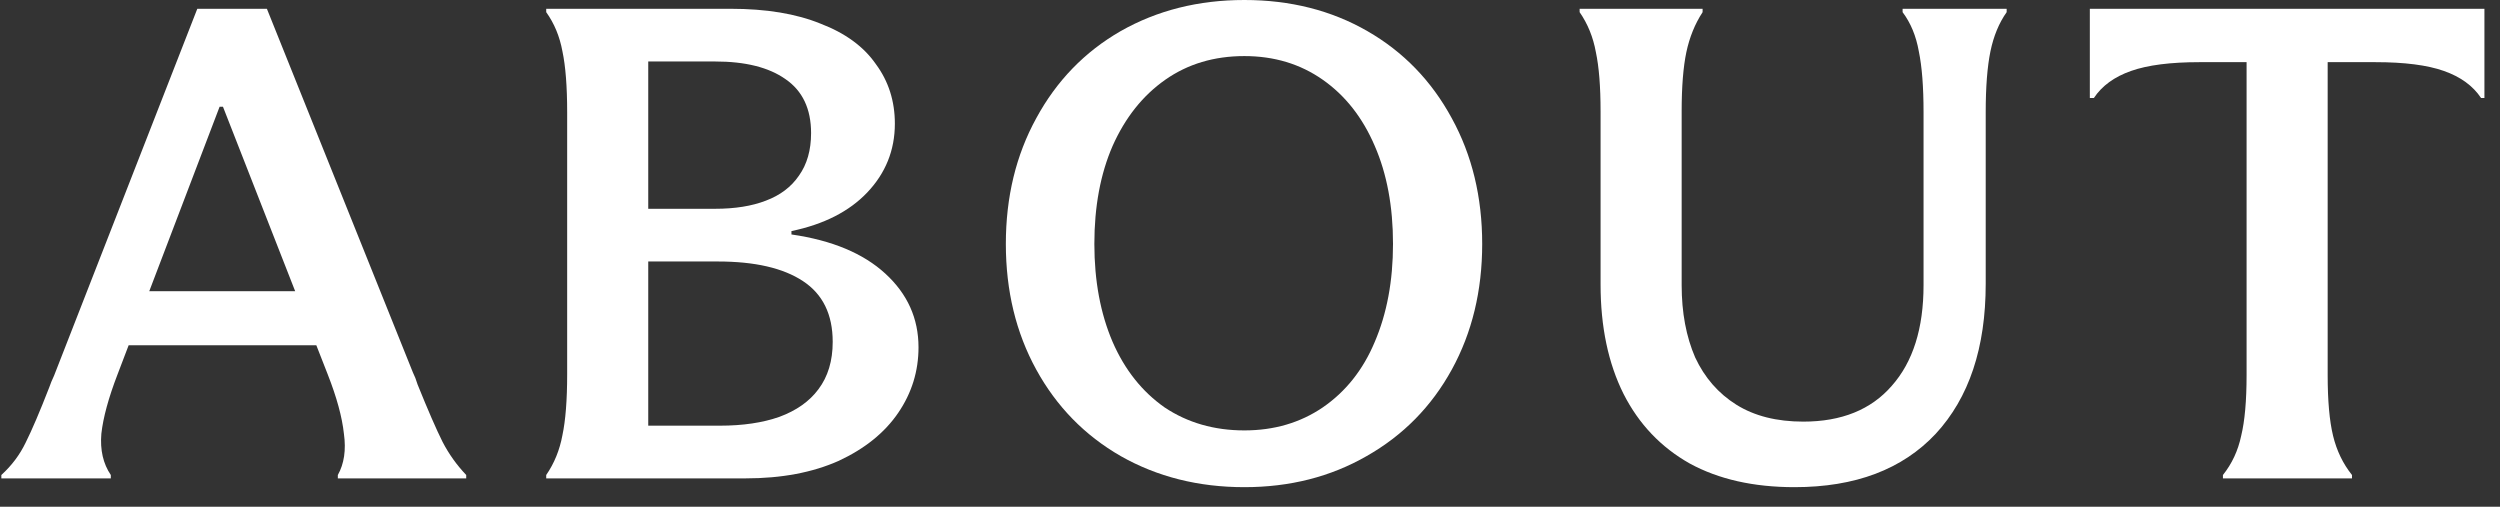
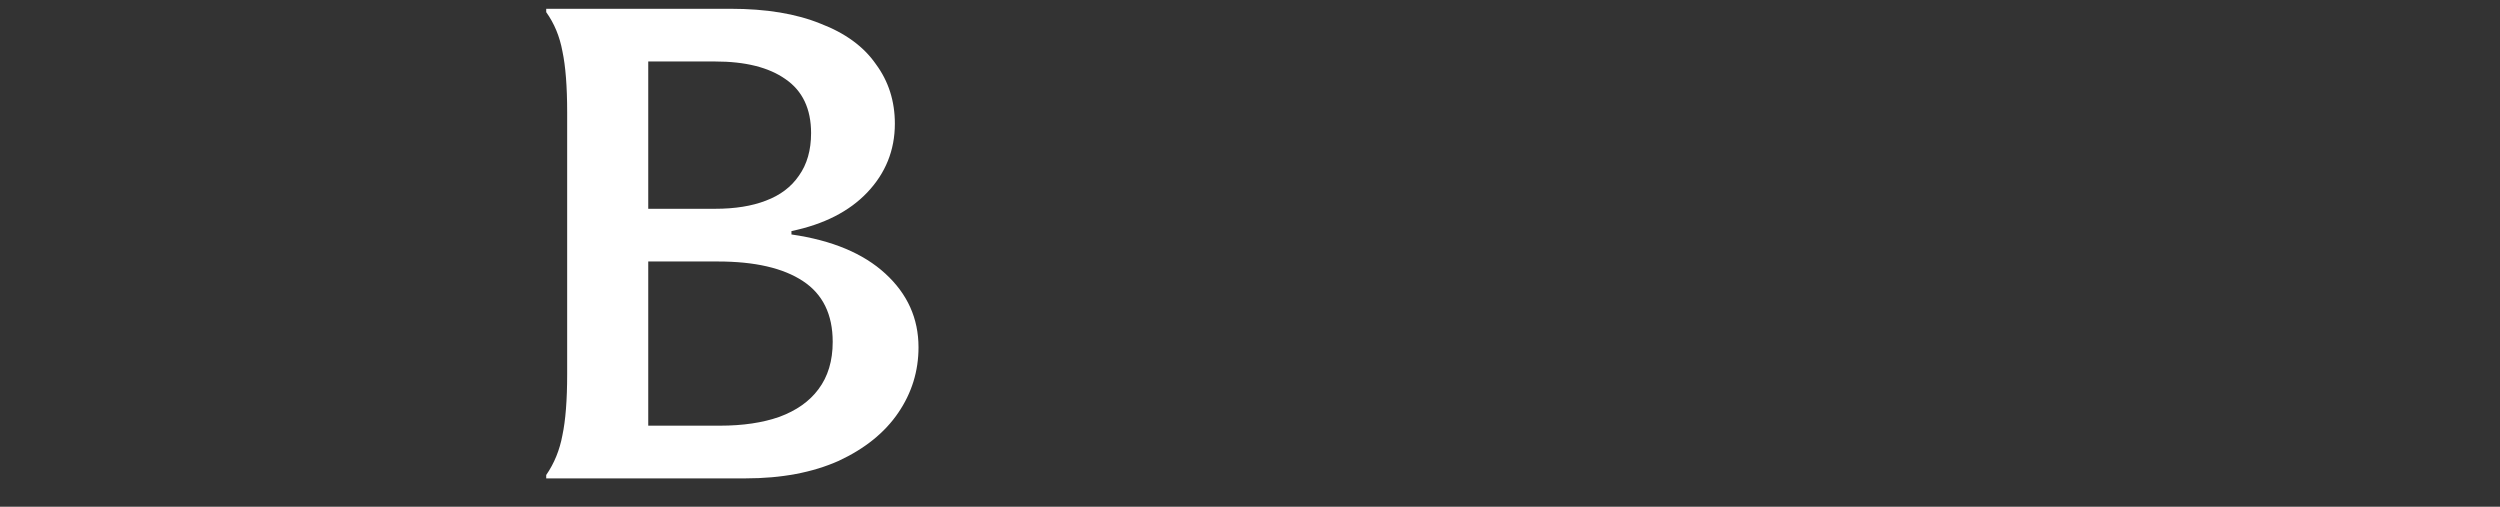
<svg xmlns="http://www.w3.org/2000/svg" width="74" height="15" viewBox="0 0 74 15" fill="none">
  <rect x="0" y="0" width="74" height="15" fill="#333333" stroke="none" />
-   <path d="M65.799 14.06C66.066 13.726 66.246 13.34 66.339 12.9C66.446 12.46 66.499 11.86 66.499 11.1V1.84H65.099C64.246 1.84 63.572 1.926 63.079 2.1C62.586 2.273 62.219 2.54 61.979 2.9H61.859V0.26H73.539V2.9H73.439C73.199 2.54 72.832 2.273 72.339 2.1C71.846 1.926 71.172 1.84 70.319 1.84H68.899V11.1C68.899 11.86 68.952 12.46 69.059 12.9C69.166 13.34 69.352 13.726 69.619 14.06V14.16H65.799V14.06Z" fill="white" />
-   <path d="M53.117 14.42C51.904 14.42 50.871 14.186 50.017 13.72C49.164 13.24 48.511 12.553 48.057 11.66C47.604 10.753 47.377 9.673 47.377 8.42V3.3C47.377 2.566 47.331 1.98 47.237 1.54C47.157 1.1 46.997 0.706 46.757 0.36V0.26H50.397V0.36C50.171 0.706 50.011 1.1 49.917 1.54C49.824 1.98 49.777 2.566 49.777 3.3V8.44C49.777 9.253 49.911 9.966 50.177 10.58C50.457 11.18 50.864 11.646 51.397 11.98C51.931 12.313 52.591 12.48 53.377 12.48C54.511 12.48 55.384 12.126 55.997 11.42C56.624 10.713 56.937 9.72 56.937 8.44V3.32C56.937 2.573 56.891 1.973 56.797 1.52C56.717 1.066 56.557 0.68 56.317 0.36V0.26H59.397V0.36C59.171 0.68 59.011 1.066 58.917 1.52C58.824 1.973 58.777 2.573 58.777 3.32V8.4C58.777 10.293 58.284 11.773 57.297 12.84C56.311 13.893 54.917 14.42 53.117 14.42Z" fill="white" />
-   <path d="M36.833 14.42C35.473 14.42 34.253 14.113 33.173 13.5C32.107 12.887 31.273 12.033 30.673 10.94C30.073 9.847 29.773 8.607 29.773 7.22C29.773 5.833 30.073 4.593 30.673 3.5C31.273 2.393 32.107 1.533 33.173 0.92C34.253 0.307 35.473 0 36.833 0C38.193 0 39.407 0.307 40.473 0.92C41.54 1.533 42.373 2.393 42.973 3.5C43.573 4.593 43.873 5.833 43.873 7.22C43.873 8.607 43.573 9.847 42.973 10.94C42.373 12.033 41.533 12.887 40.453 13.5C39.387 14.113 38.18 14.42 36.833 14.42ZM36.833 12.74C37.713 12.74 38.487 12.513 39.153 12.06C39.833 11.593 40.347 10.947 40.693 10.12C41.053 9.28 41.233 8.313 41.233 7.22C41.233 6.113 41.053 5.147 40.693 4.32C40.333 3.48 39.82 2.827 39.153 2.36C38.487 1.893 37.713 1.66 36.833 1.66C35.94 1.66 35.16 1.893 34.493 2.36C33.827 2.827 33.307 3.48 32.933 4.32C32.573 5.147 32.393 6.113 32.393 7.22C32.393 8.313 32.573 9.28 32.933 10.12C33.293 10.947 33.807 11.593 34.473 12.06C35.153 12.513 35.94 12.74 36.833 12.74Z" fill="white" />
  <path d="M16.168 14.06C16.407 13.713 16.567 13.32 16.648 12.88C16.741 12.44 16.788 11.84 16.788 11.08V3.32C16.788 2.56 16.741 1.96 16.648 1.52C16.567 1.08 16.407 0.693 16.168 0.36V0.26H21.628C22.681 0.26 23.567 0.406 24.288 0.7C25.021 0.98 25.567 1.38 25.927 1.9C26.301 2.406 26.488 2.993 26.488 3.66C26.488 4.446 26.214 5.126 25.668 5.7C25.134 6.26 24.387 6.64 23.427 6.84V6.94C24.628 7.113 25.554 7.5 26.207 8.1C26.861 8.7 27.188 9.426 27.188 10.28C27.188 10.986 26.988 11.633 26.587 12.22C26.188 12.806 25.601 13.28 24.828 13.64C24.054 13.986 23.134 14.16 22.067 14.16H16.168V14.06ZM21.168 6.18C21.754 6.18 22.254 6.1 22.668 5.94C23.094 5.78 23.421 5.533 23.648 5.2C23.887 4.866 24.008 4.446 24.008 3.94C24.008 3.22 23.754 2.686 23.247 2.34C22.754 1.993 22.061 1.82 21.168 1.82H19.188V6.18H21.168ZM19.188 12.6H21.308C21.988 12.6 22.574 12.513 23.067 12.34C23.574 12.153 23.961 11.88 24.227 11.52C24.508 11.146 24.648 10.68 24.648 10.12C24.648 9.306 24.354 8.706 23.767 8.32C23.181 7.933 22.341 7.74 21.247 7.74H19.188V12.6Z" fill="white" />
-   <path d="M0.04 14.06C0.347 13.78 0.587 13.46 0.76 13.1C0.947 12.726 1.18 12.18 1.46 11.46C1.487 11.393 1.507 11.34 1.52 11.3C1.547 11.246 1.573 11.186 1.6 11.12L5.84 0.26H7.9L12.22 11.02C12.273 11.126 12.32 11.246 12.36 11.38C12.667 12.14 12.913 12.706 13.1 13.08C13.287 13.44 13.52 13.766 13.8 14.06V14.16H10V14.06C10.187 13.726 10.247 13.32 10.18 12.84C10.127 12.346 9.967 11.76 9.7 11.08L6.6 3.16H6.5L3.48 11.08C3.213 11.773 3.053 12.36 3 12.84C2.96 13.32 3.053 13.726 3.28 14.06V14.16H0.04V14.06ZM3.22 8.62H9.72V10.22H3.22V8.62Z" fill="white" />
</svg>